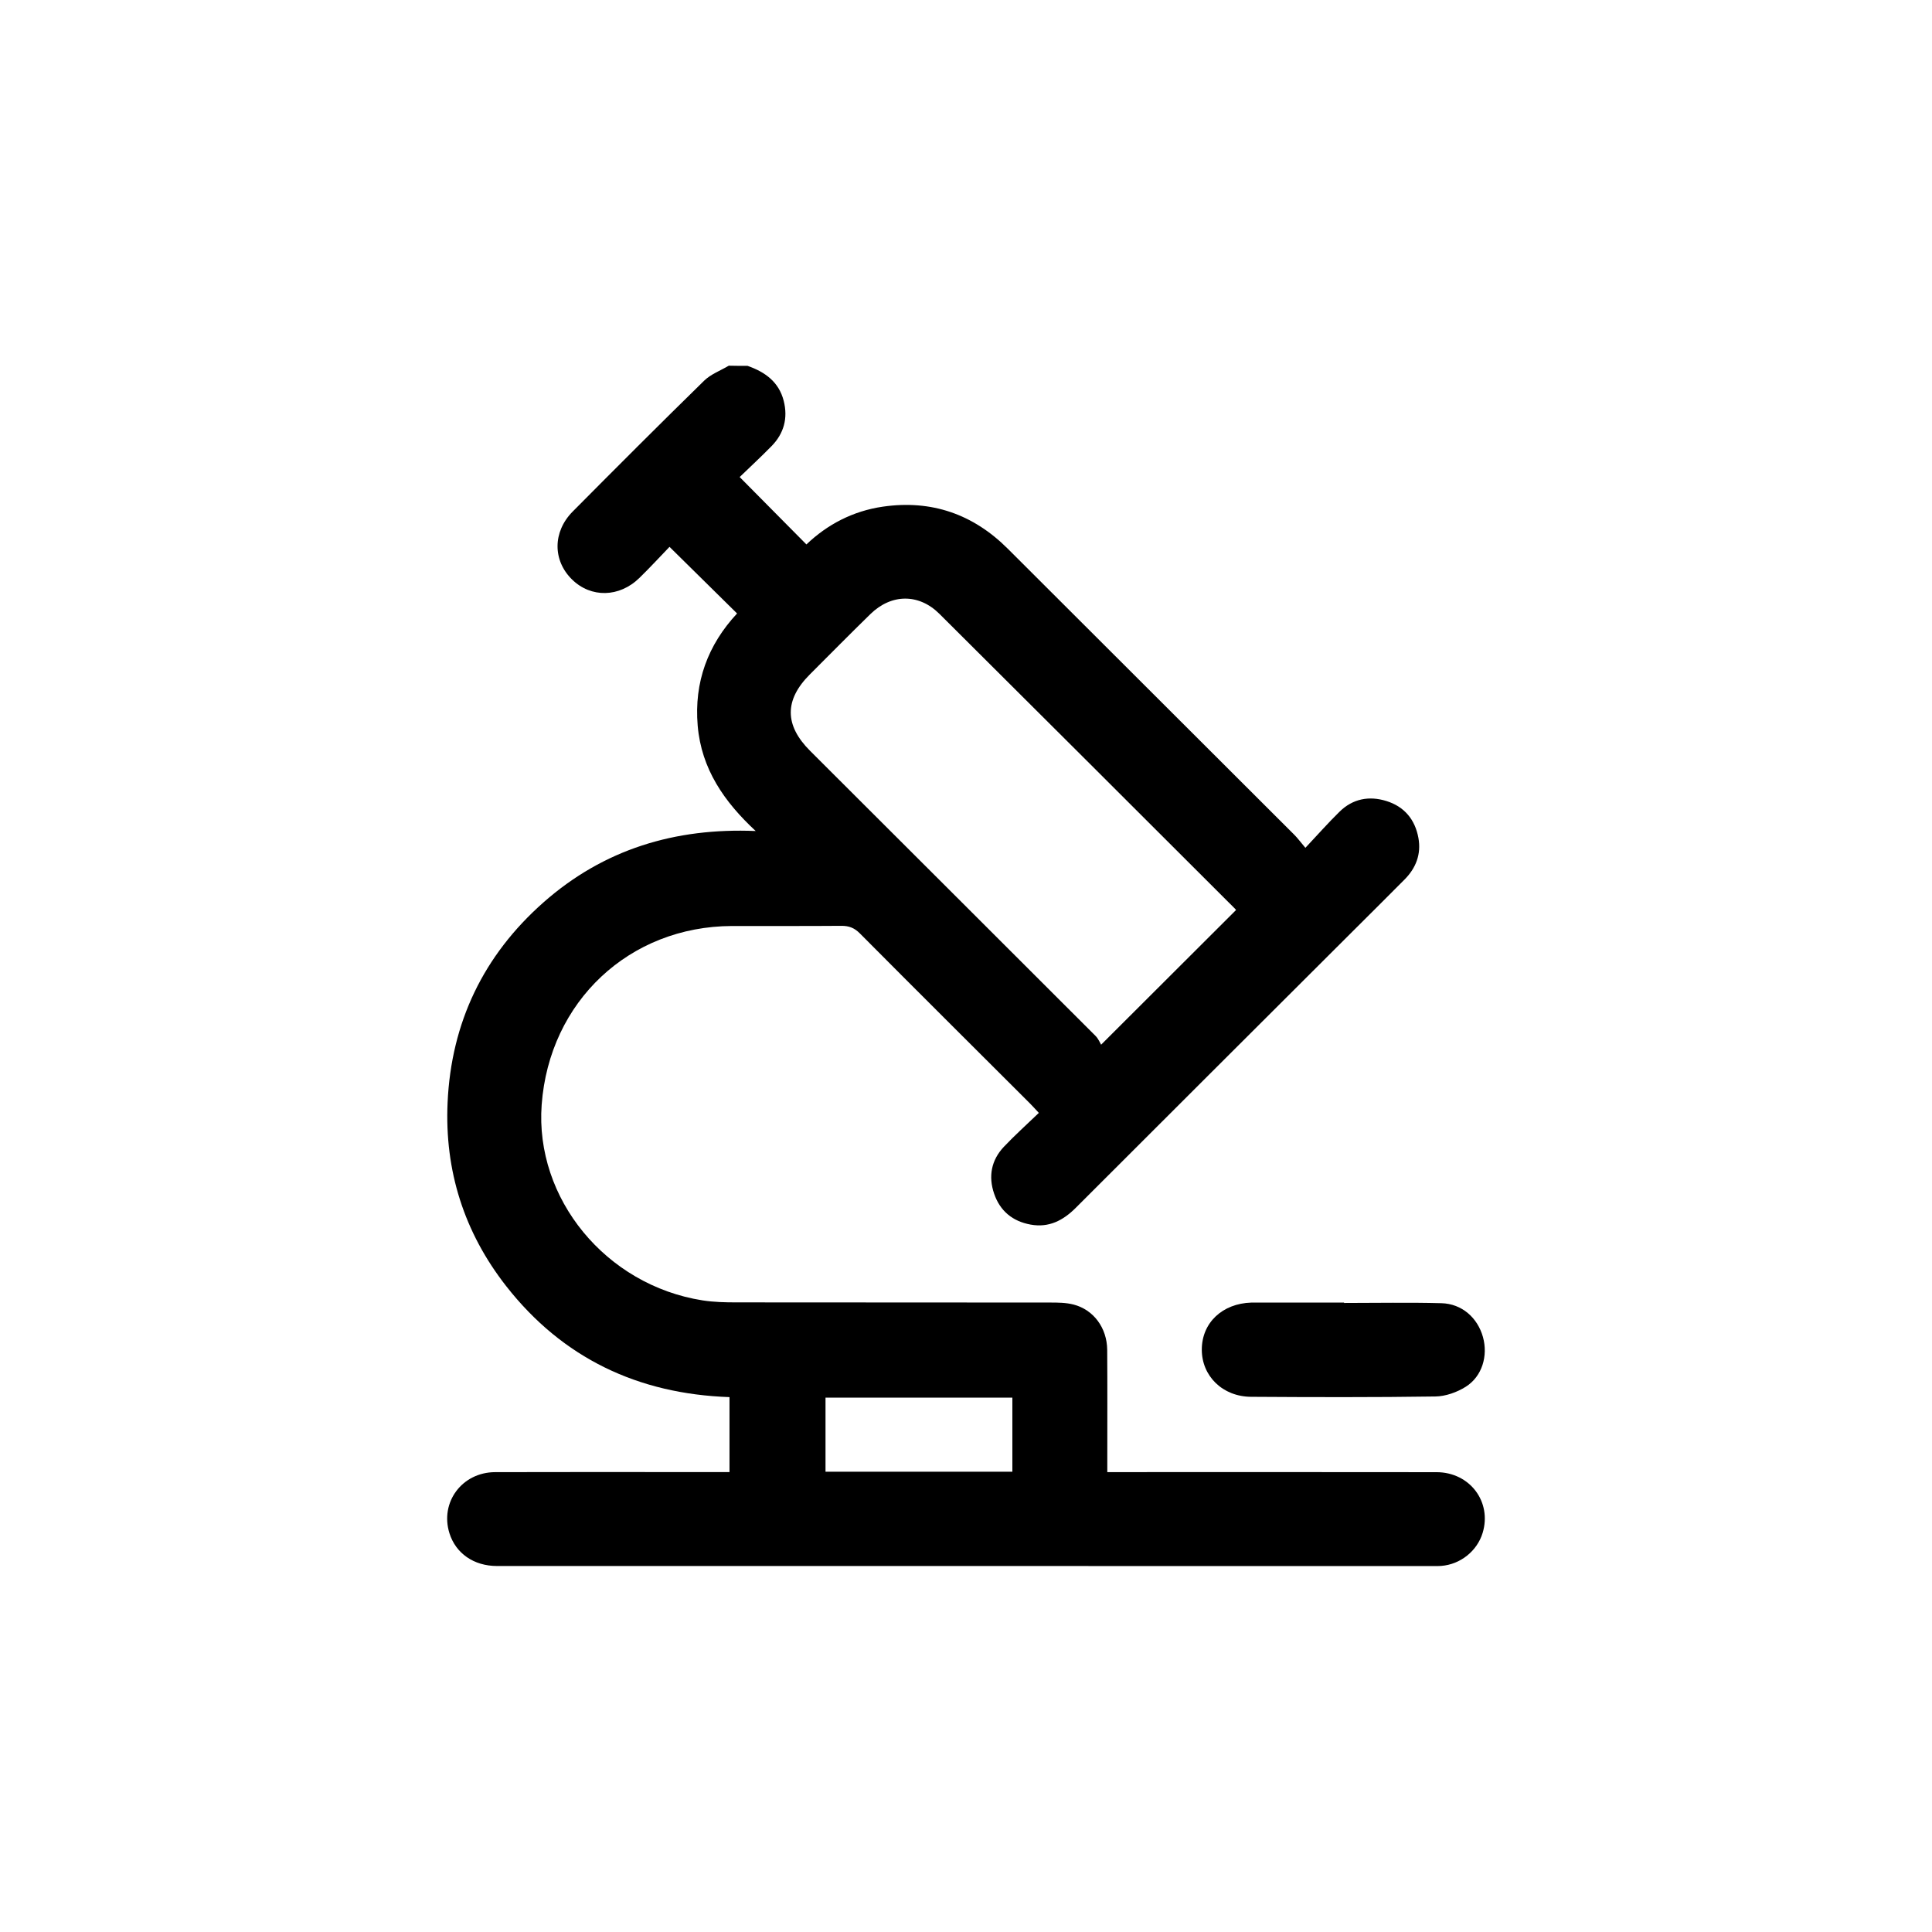
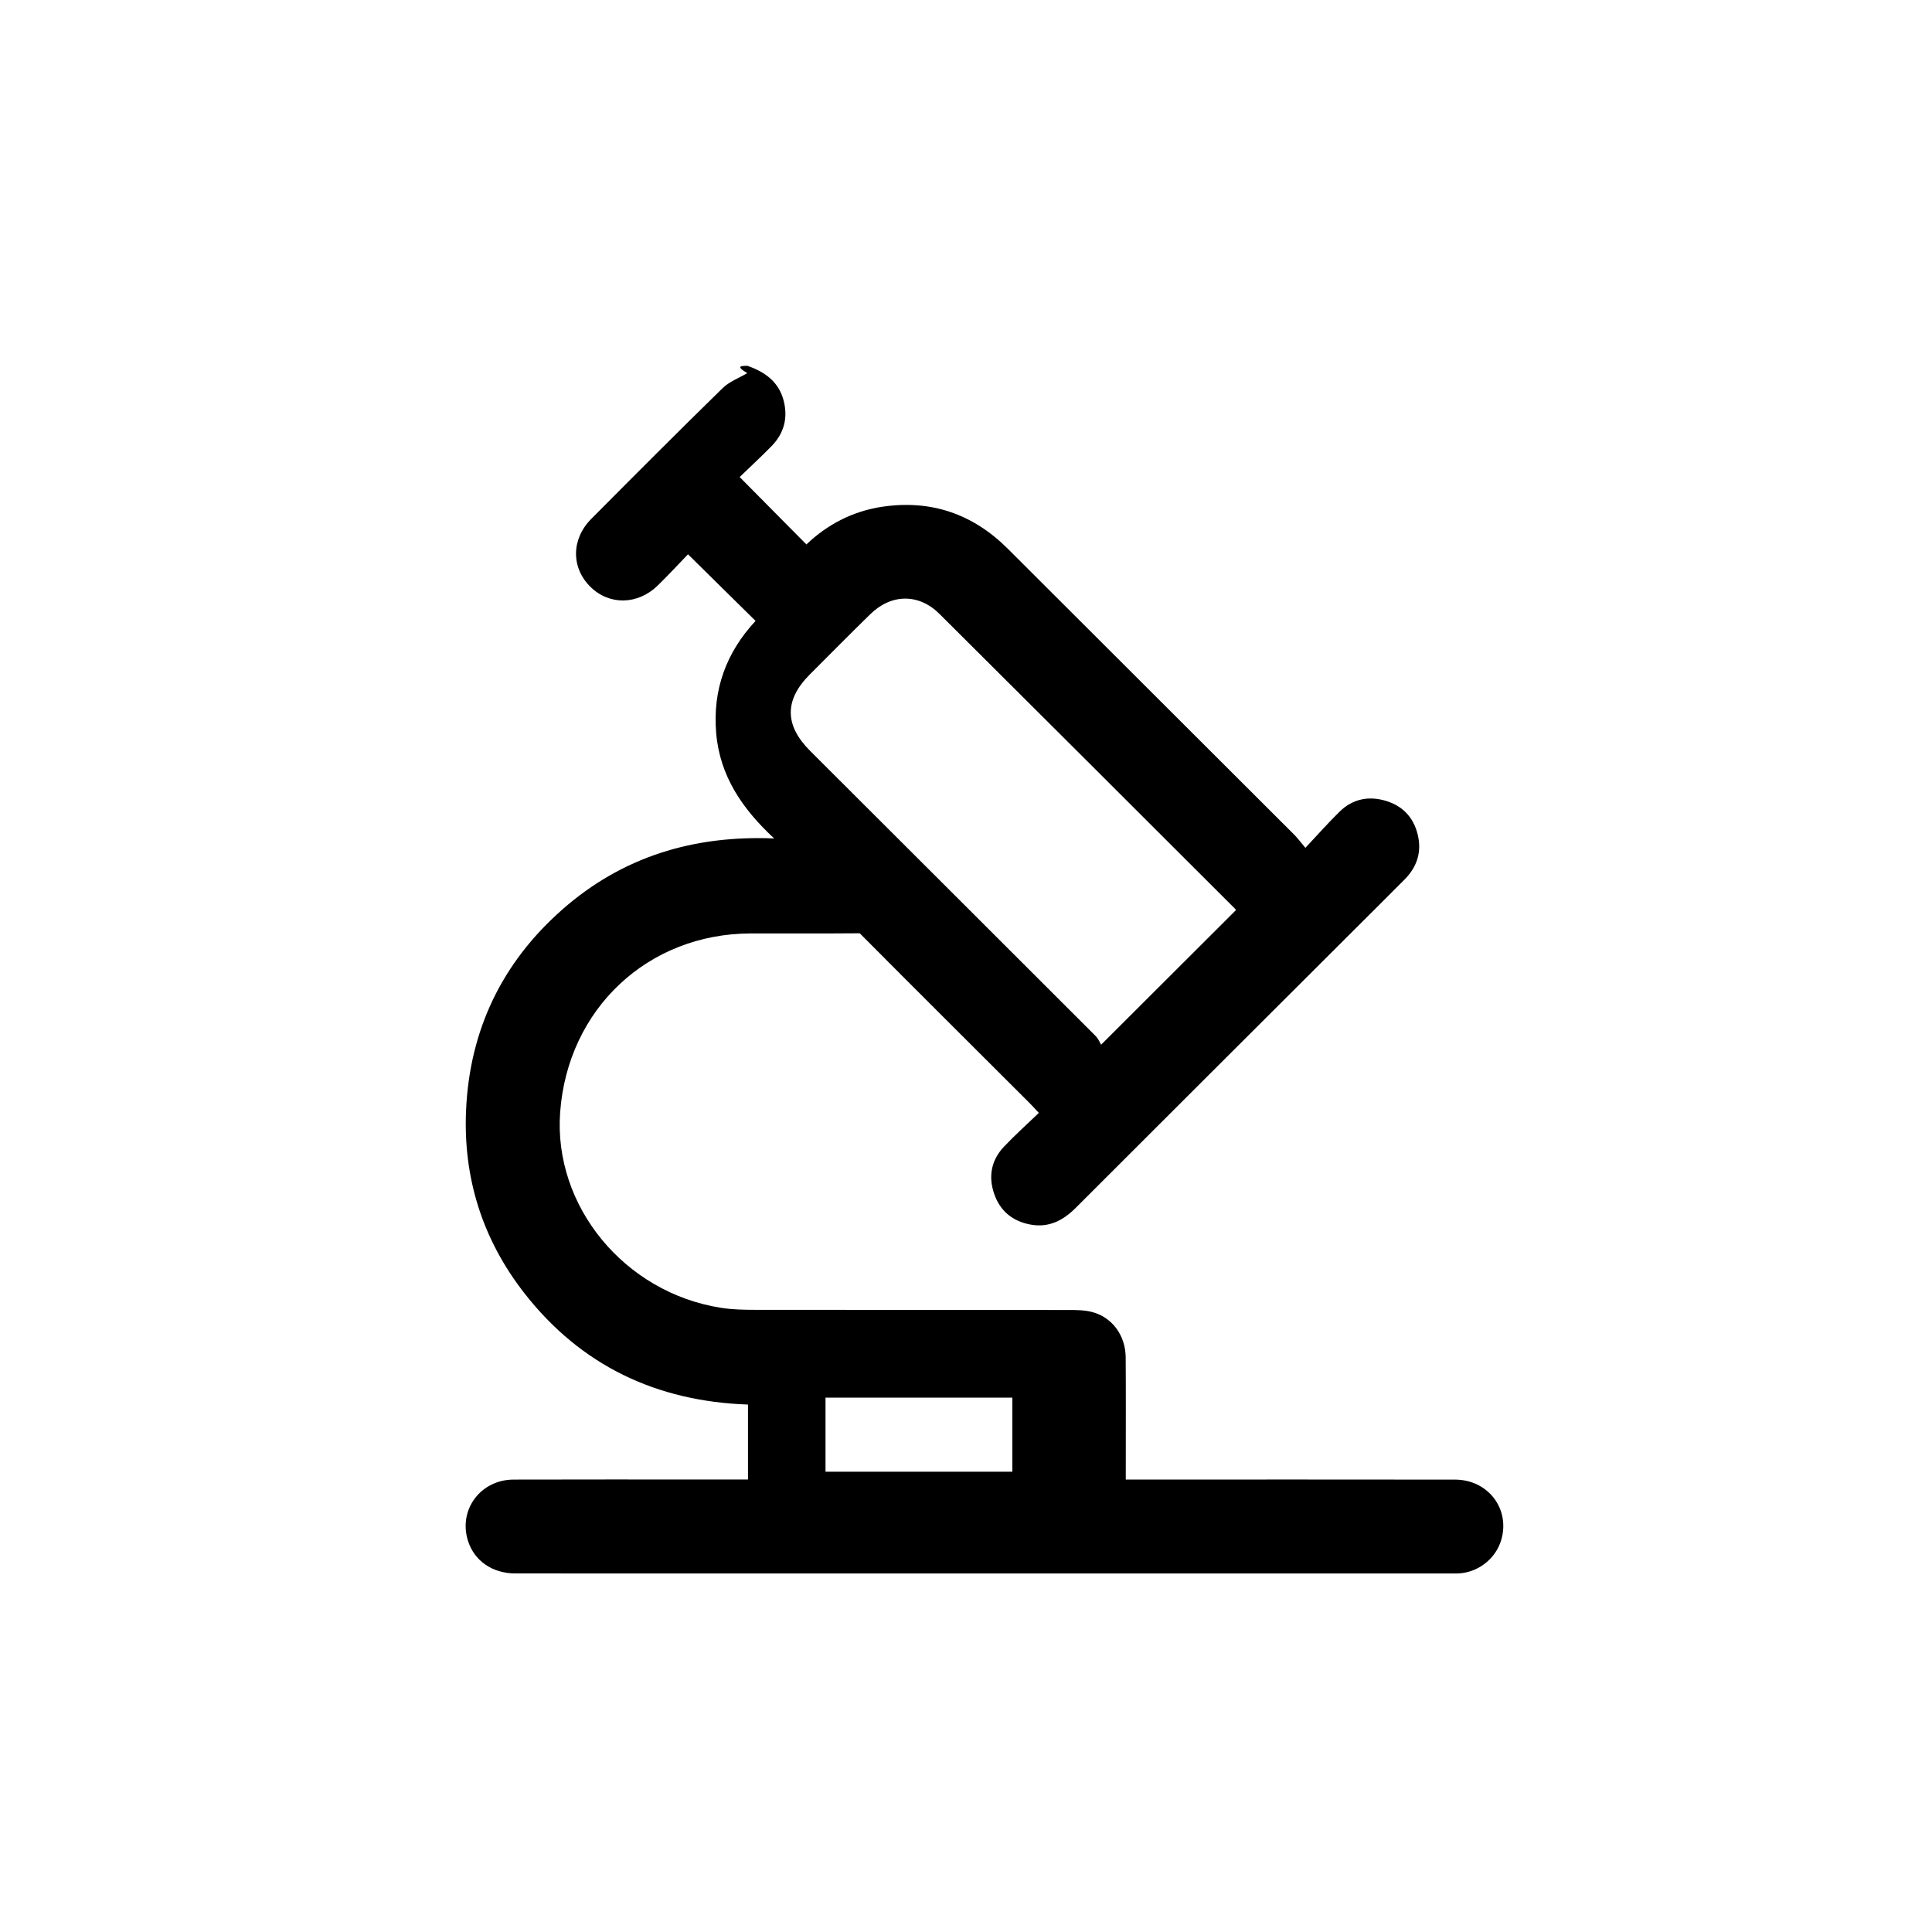
<svg xmlns="http://www.w3.org/2000/svg" xml:space="preserve" style="enable-background:new 0 0 600 600;" viewBox="0 0 600 600" y="0px" x="0px" id="Calque_1" version="1.1">
  <g>
-     <path d="M232.16,113.62c5.42,1.9,9.73,4.97,11.23,10.87c1.36,5.37,0.07,10.13-3.79,14.07c-3.31,3.38-6.79,6.59-9.89,9.59   c7.05,7.12,13.83,13.97,20.73,20.93c6.46-6.18,14.43-10.38,23.72-11.73c15.11-2.19,28.04,2.3,38.83,13.07   c29.65,29.61,59.31,59.2,88.96,88.82c1.02,1.02,1.89,2.21,3.45,4.06c3.84-4.08,7.1-7.79,10.62-11.23   c4.09-4.01,9.14-4.98,14.52-3.31c5.59,1.73,8.92,5.76,9.96,11.47c0.91,5.02-0.75,9.34-4.31,12.92   c-5.73,5.77-11.51,11.51-17.27,17.25c-28.28,28.23-56.58,56.44-84.83,84.7c-3.93,3.93-8.34,6.24-14.02,5.21   c-5.62-1.02-9.51-4.24-11.34-9.61c-1.83-5.36-0.89-10.39,3.02-14.54c3.41-3.61,7.12-6.93,10.87-10.54   c-1.16-1.24-1.95-2.13-2.79-2.97c-17.62-17.59-35.27-35.15-52.83-52.81c-1.69-1.7-3.39-2.33-5.74-2.31   c-11.31,0.1-22.61,0.02-33.92,0.05c-31.91,0.1-56.75,23.43-59.12,55.5c-2.15,29.14,19.93,56.06,49.98,60.77   c3.46,0.54,7.03,0.62,10.54,0.62c32.46,0.04,64.92,0.01,97.38,0.05c2.42,0,4.92,0.02,7.23,0.61c6.27,1.6,10.44,7.26,10.5,14.09   c0.08,11.16,0.03,22.33,0.03,33.49c0,1.31,0,2.63,0,4.47c1.7,0,3.1,0,4.51,0c32.58,0,65.16-0.03,97.74,0.02   c10.34,0.02,17.23,9.2,14.32,18.84c-1.71,5.65-6.91,9.81-12.87,10.27c-0.6,0.05-1.21,0.04-1.82,0.04   c-97.14,0-194.27,0.01-291.41-0.01c-7.22,0-12.83-3.94-14.78-10.2c-2.99-9.58,3.91-18.91,14.18-18.95   c20.42-0.07,40.85-0.02,61.27-0.02c3.75,0,7.51,0,11.53,0c0-7.84,0-15.41,0-23.28c-28.39-0.99-51.81-12.07-69.35-34.47   c-13.07-16.69-19.16-35.88-18.2-57c1.12-24.83,11.13-45.73,29.82-62.21c18.68-16.47,40.82-23.17,65.86-22.13   c-9.75-9.05-16.87-19.26-18.01-32.72c-1.14-13.49,3.13-25.05,12.23-34.84c-6.91-6.81-13.79-13.6-20.98-20.69   c-2.93,3.04-6.05,6.43-9.35,9.65c-6.23,6.09-15.03,6.25-20.91,0.5c-6.04-5.91-6.06-14.81,0.2-21.12   c13.51-13.62,27.08-27.2,40.8-40.62c2.08-2.04,5.09-3.14,7.67-4.67C228.27,113.62,230.22,113.62,232.16,113.62z M341.96,324.44   c14.46-14.44,28.15-28.1,41.9-41.82c0.1,0.13-0.1-0.19-0.35-0.44c-30.58-30.53-61.13-61.08-91.77-91.55   c-6.4-6.36-14.93-6.26-21.42,0.07c-6.34,6.19-12.57,12.5-18.83,18.76c-7.91,7.92-7.88,15.76,0.09,23.72   c29.55,29.5,59.11,58.99,88.63,88.51C341.15,322.62,341.66,323.96,341.96,324.44z M314.4,457.05c0-7.82,0-15.38,0-23.01   c-19.46,0-38.69,0-58.03,0c0,7.76,0,15.31,0,23.01C275.75,457.05,294.89,457.05,314.4,457.05z" />
-     <path d="M417.41,404.65c10.08,0,20.17-0.2,30.24,0.07c6.35,0.17,11.23,4.51,12.9,10.52c1.61,5.81-0.24,12.2-5.33,15.42   c-2.73,1.72-6.27,2.99-9.47,3.03c-19.07,0.28-38.14,0.22-57.21,0.1c-8.86-0.05-15.34-6.46-15.31-14.7   c0.03-8.29,6.37-14.29,15.39-14.56c0.24-0.01,0.49-0.01,0.73-0.01c9.35,0,18.71,0,28.06,0   C417.41,404.57,417.41,404.61,417.41,404.65z" />
+     <path d="M232.16,113.62c5.42,1.9,9.73,4.97,11.23,10.87c1.36,5.37,0.07,10.13-3.79,14.07c-3.31,3.38-6.79,6.59-9.89,9.59   c7.05,7.12,13.83,13.97,20.73,20.93c6.46-6.18,14.43-10.38,23.72-11.73c15.11-2.19,28.04,2.3,38.83,13.07   c29.65,29.61,59.31,59.2,88.96,88.82c1.02,1.02,1.89,2.21,3.45,4.06c3.84-4.08,7.1-7.79,10.62-11.23   c4.09-4.01,9.14-4.98,14.52-3.31c5.59,1.73,8.92,5.76,9.96,11.47c0.91,5.02-0.75,9.34-4.31,12.92   c-5.73,5.77-11.51,11.51-17.27,17.25c-28.28,28.23-56.58,56.44-84.83,84.7c-3.93,3.93-8.34,6.24-14.02,5.21   c-5.62-1.02-9.51-4.24-11.34-9.61c-1.83-5.36-0.89-10.39,3.02-14.54c3.41-3.61,7.12-6.93,10.87-10.54   c-1.16-1.24-1.95-2.13-2.79-2.97c-17.62-17.59-35.27-35.15-52.83-52.81c-11.31,0.1-22.61,0.02-33.92,0.05c-31.91,0.1-56.75,23.43-59.12,55.5c-2.15,29.14,19.93,56.06,49.98,60.77   c3.46,0.54,7.03,0.62,10.54,0.62c32.46,0.04,64.92,0.01,97.38,0.05c2.42,0,4.92,0.02,7.23,0.61c6.27,1.6,10.44,7.26,10.5,14.09   c0.08,11.16,0.03,22.33,0.03,33.49c0,1.31,0,2.63,0,4.47c1.7,0,3.1,0,4.51,0c32.58,0,65.16-0.03,97.74,0.02   c10.34,0.02,17.23,9.2,14.32,18.84c-1.71,5.65-6.91,9.81-12.87,10.27c-0.6,0.05-1.21,0.04-1.82,0.04   c-97.14,0-194.27,0.01-291.41-0.01c-7.22,0-12.83-3.94-14.78-10.2c-2.99-9.58,3.91-18.91,14.18-18.95   c20.42-0.07,40.85-0.02,61.27-0.02c3.75,0,7.51,0,11.53,0c0-7.84,0-15.41,0-23.28c-28.39-0.99-51.81-12.07-69.35-34.47   c-13.07-16.69-19.16-35.88-18.2-57c1.12-24.83,11.13-45.73,29.82-62.21c18.68-16.47,40.82-23.17,65.86-22.13   c-9.75-9.05-16.87-19.26-18.01-32.72c-1.14-13.49,3.13-25.05,12.23-34.84c-6.91-6.81-13.79-13.6-20.98-20.69   c-2.93,3.04-6.05,6.43-9.35,9.65c-6.23,6.09-15.03,6.25-20.91,0.5c-6.04-5.91-6.06-14.81,0.2-21.12   c13.51-13.62,27.08-27.2,40.8-40.62c2.08-2.04,5.09-3.14,7.67-4.67C228.27,113.62,230.22,113.62,232.16,113.62z M341.96,324.44   c14.46-14.44,28.15-28.1,41.9-41.82c0.1,0.13-0.1-0.19-0.35-0.44c-30.58-30.53-61.13-61.08-91.77-91.55   c-6.4-6.36-14.93-6.26-21.42,0.07c-6.34,6.19-12.57,12.5-18.83,18.76c-7.91,7.92-7.88,15.76,0.09,23.72   c29.55,29.5,59.11,58.99,88.63,88.51C341.15,322.62,341.66,323.96,341.96,324.44z M314.4,457.05c0-7.82,0-15.38,0-23.01   c-19.46,0-38.69,0-58.03,0c0,7.76,0,15.31,0,23.01C275.75,457.05,294.89,457.05,314.4,457.05z" />
  </g>
</svg>